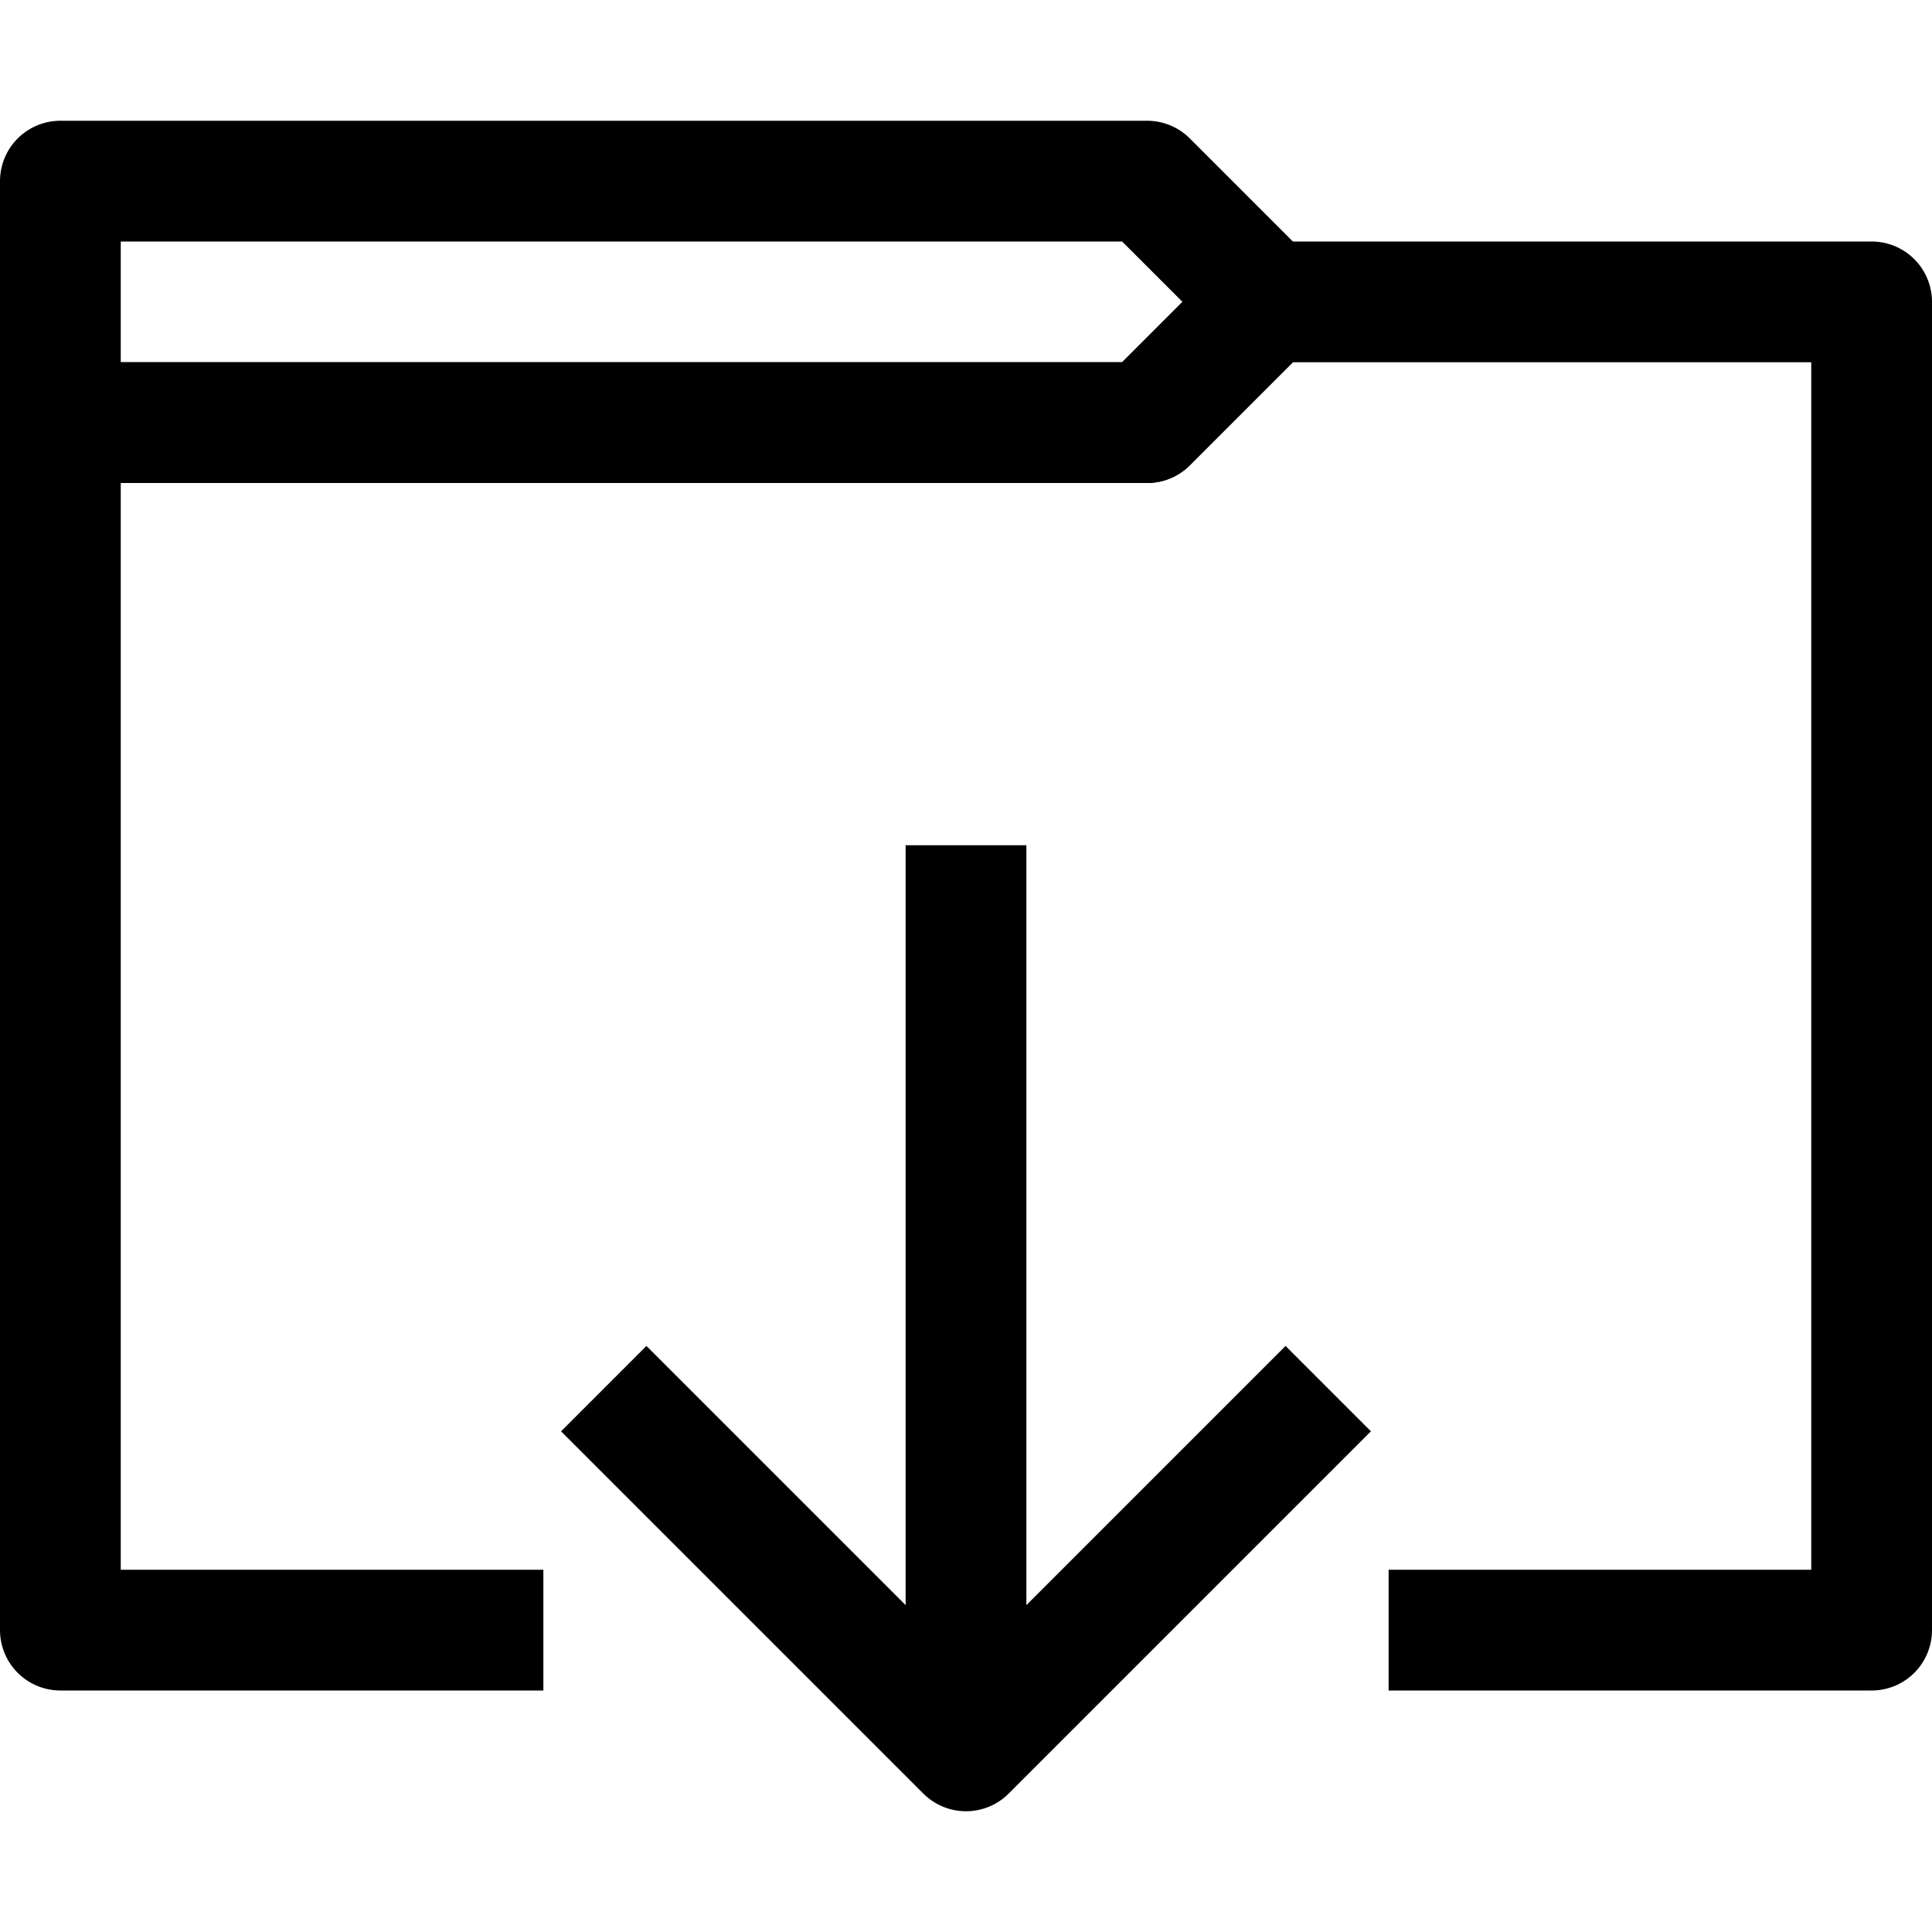
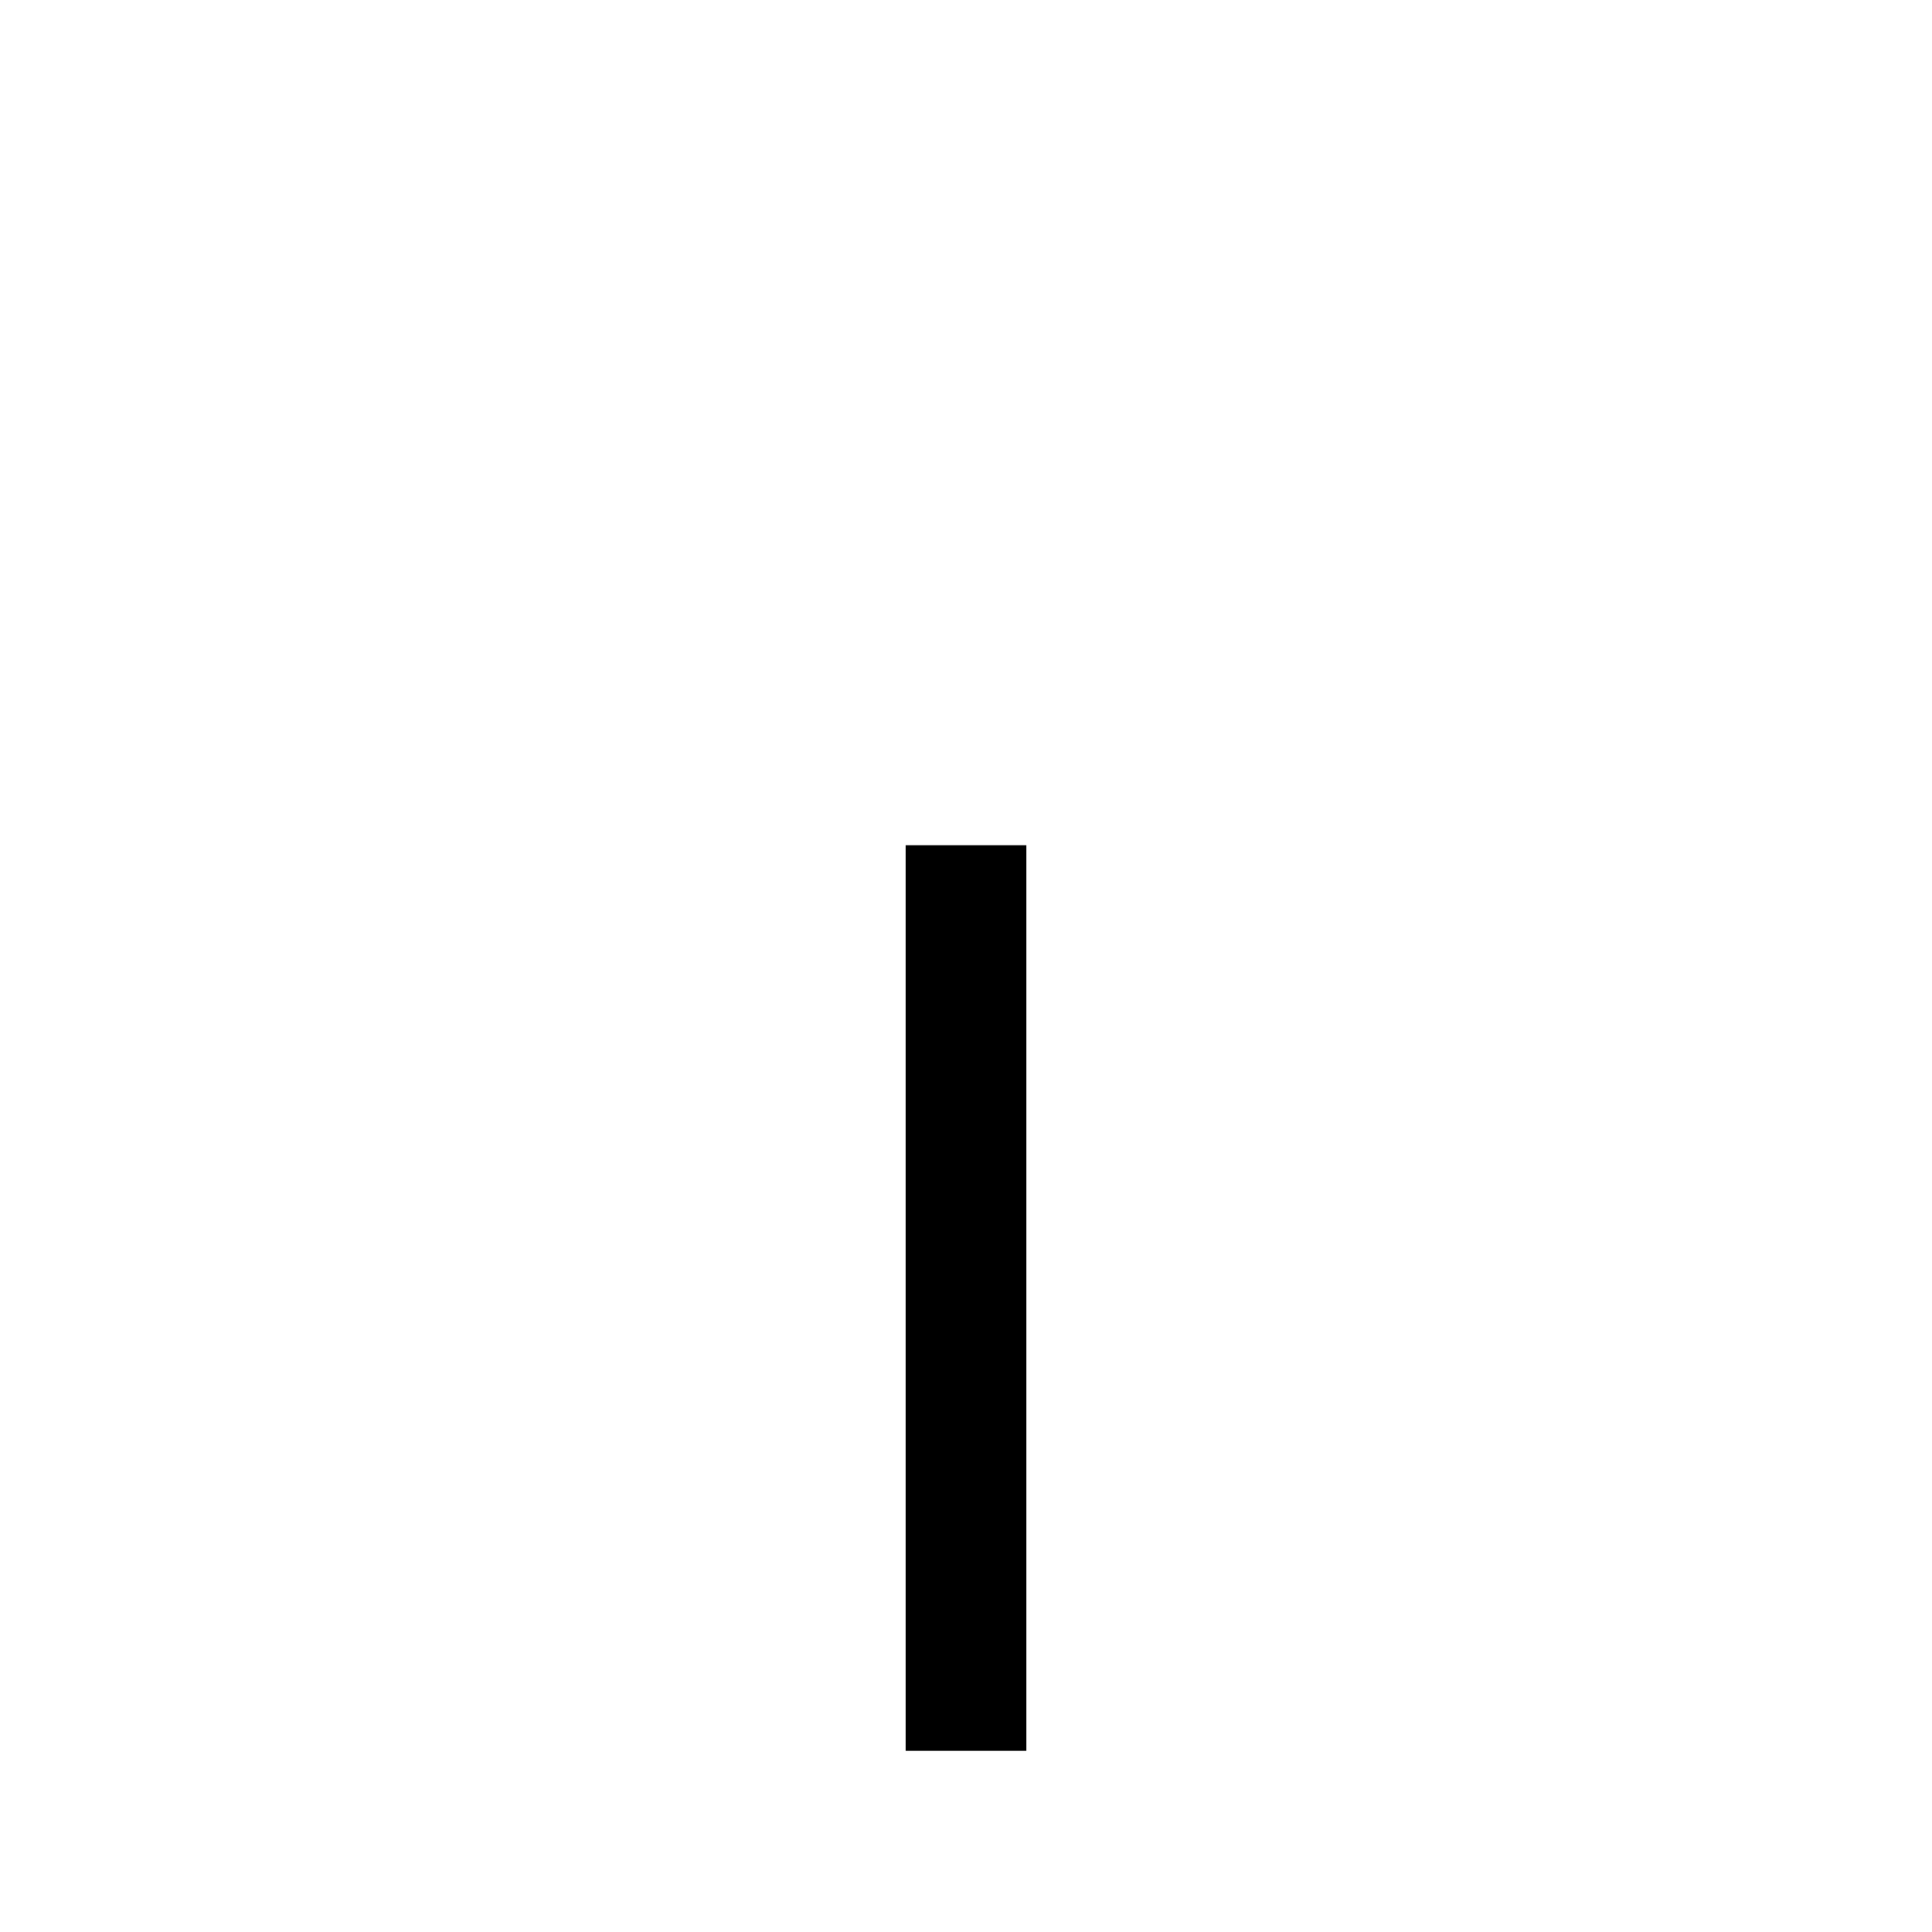
<svg xmlns="http://www.w3.org/2000/svg" width="800px" height="800px" viewBox="0 0 32 32" enable-background="new 0 0 32 32" id="Stock_cut" version="1.1" xml:space="preserve">
  <desc />
  <g>
-     <polyline fill="none" points="9,27 1,27 1,7    19,7 21,5 31,5 31,27 23,27  " stroke="#000000" stroke-linejoin="round" stroke-miterlimit="10" stroke-width="2" />
-     <polygon fill="none" points="1,7 1,3 19,3    21,5 19,7  " stroke="#000000" stroke-linejoin="round" stroke-miterlimit="10" stroke-width="2" />
    <line fill="none" stroke="#000000" stroke-linejoin="round" stroke-miterlimit="10" stroke-width="2" x1="16" x2="16" y1="14" y2="29" />
-     <polyline fill="none" points="10,23 16,29    22,23  " stroke="#000000" stroke-linejoin="round" stroke-miterlimit="10" stroke-width="2" />
  </g>
</svg>